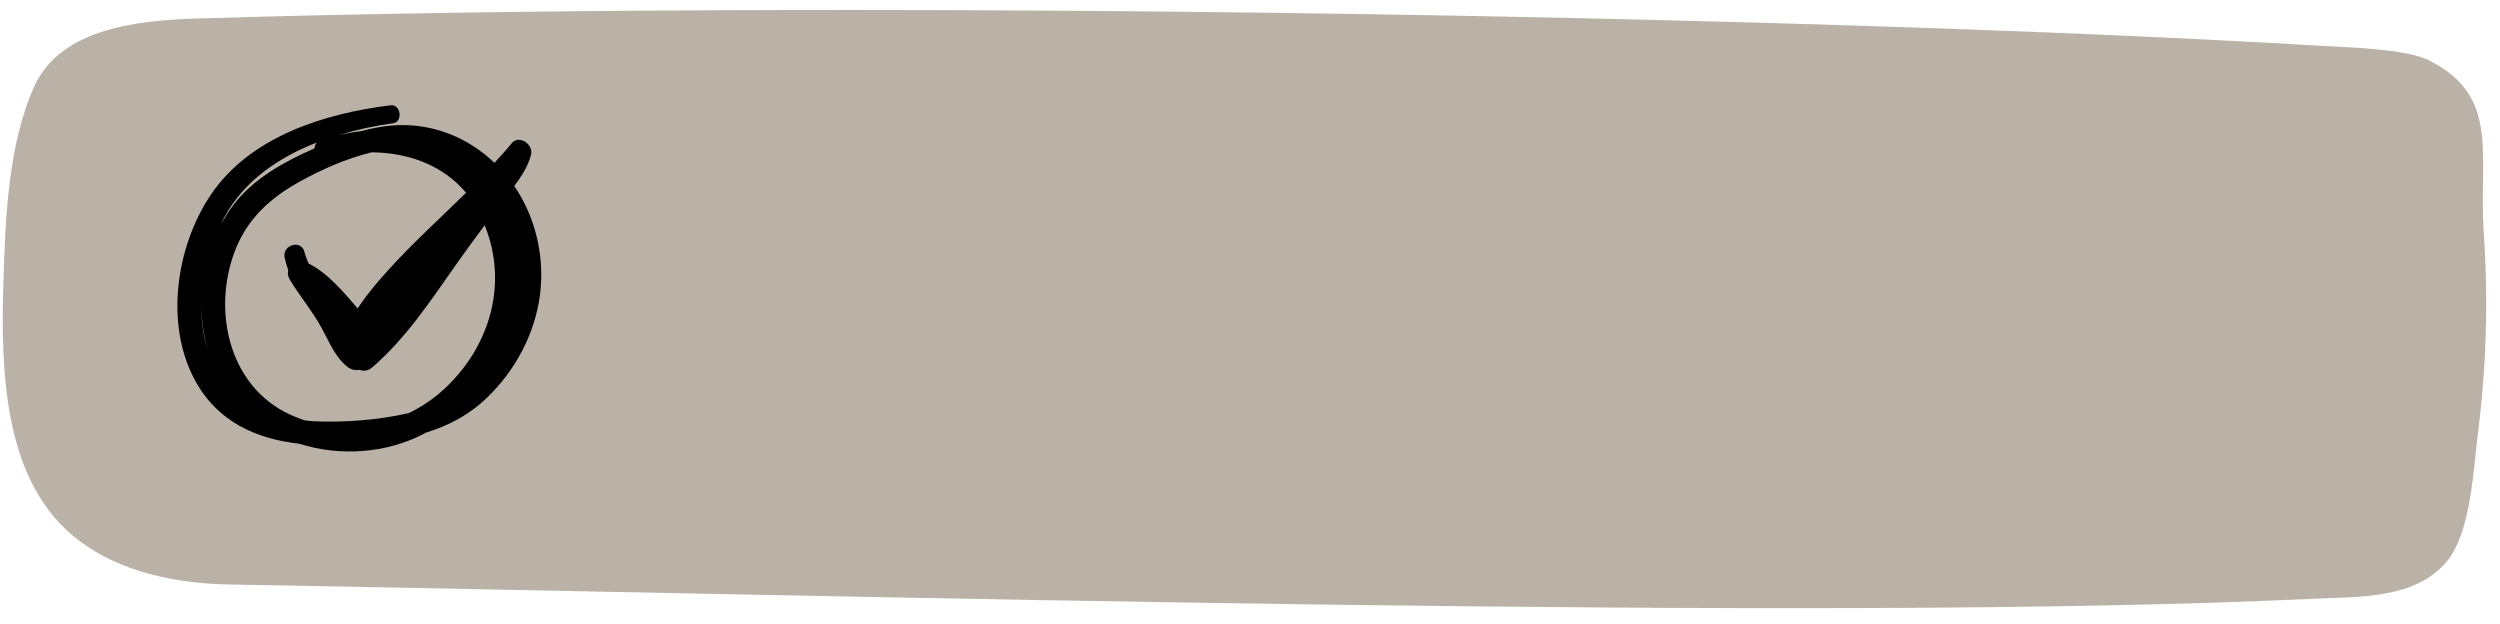
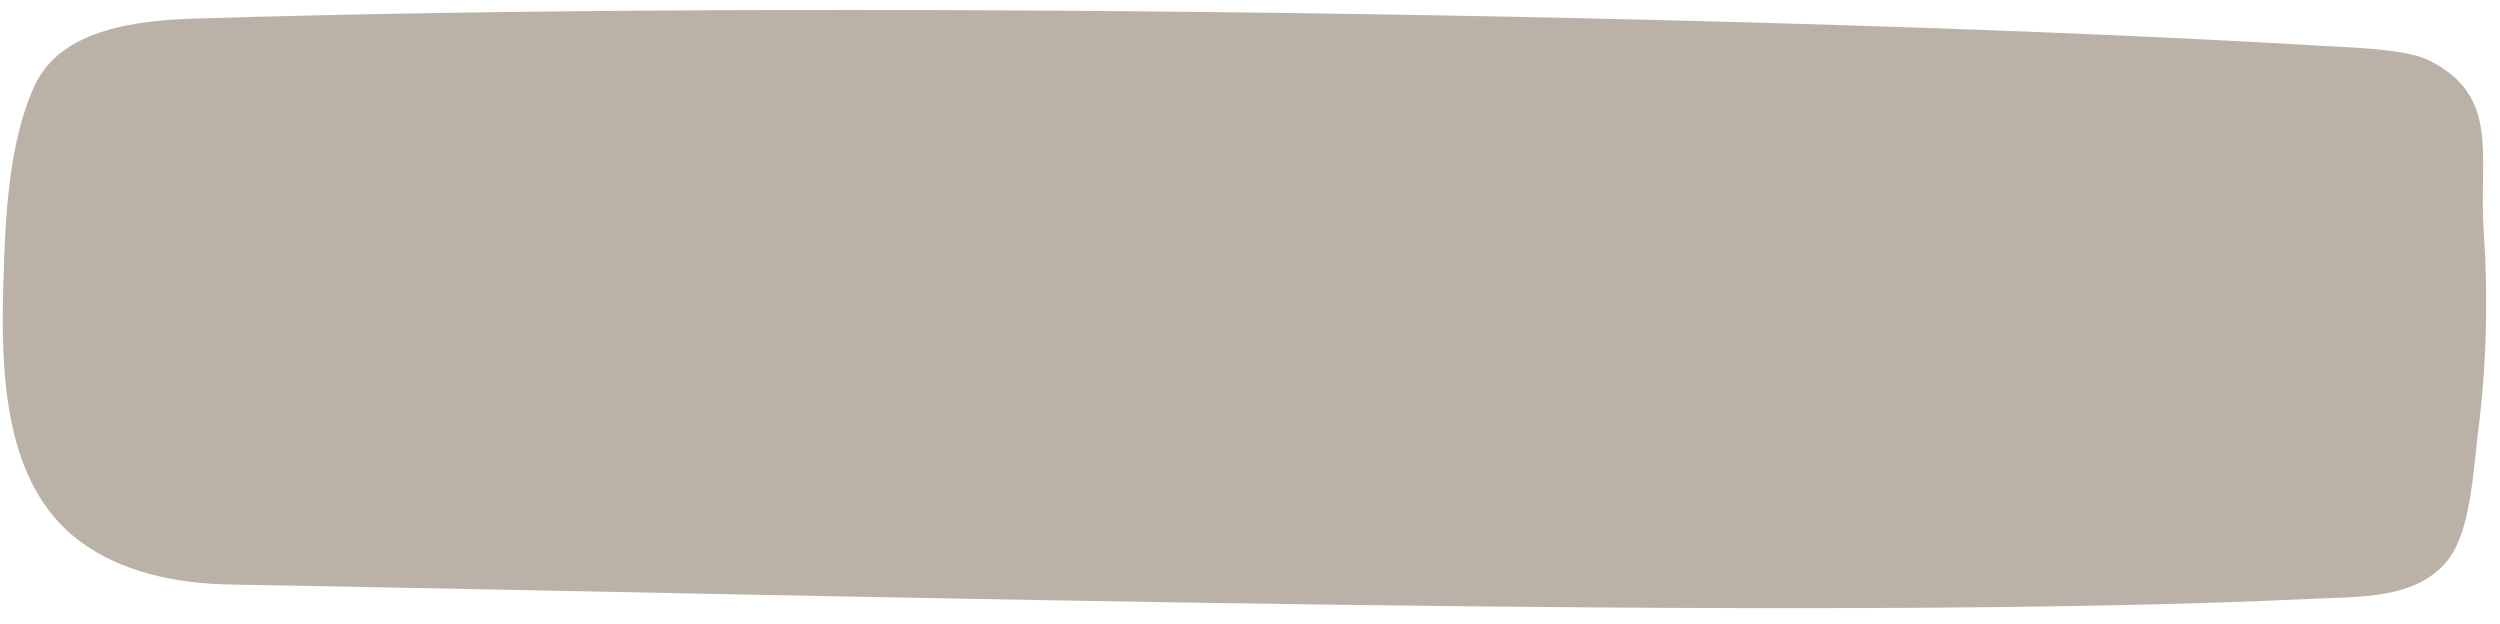
<svg xmlns="http://www.w3.org/2000/svg" fill="#000000" height="22.6" preserveAspectRatio="xMidYMid meet" version="1" viewBox="2.9 36.8 90.6 22.6" width="90.6" zoomAndPan="magnify">
  <g>
    <g id="change1_1">
      <path d="M92.912,45.234c-0.195-2.815,0.624-4.947-1.995-6.251 c-0.835-0.416-2.946-0.467-3.876-0.522c-19.442-1.155-54.535-1.683-77.011-0.99 c-2.038,0.063-4.908,0.328-5.875,2.433c-0.966,2.103-1.064,4.876-1.133,7.137 c-0.103,3.383,0.043,7.317,2.746,9.354c1.538,1.159,3.55,1.554,5.476,1.588 c23.166,0.406,57.622,1.361,75.326,0.523c1.821-0.086,3.891,0.024,5.033-1.398 c0.843-1.05,0.932-3.302,1.101-4.638C93.009,50.072,93.078,47.645,92.912,45.234z" fill="#bbb2a7" />
    </g>
    <g id="change2_1">
-       <path d="M21.537,43.54c0.26-0.347,0.496-0.71,0.606-1.123 c0.102-0.381-0.434-0.762-0.71-0.414c-0.193,0.244-0.408,0.468-0.615,0.698 c-0.678-0.648-1.53-1.122-2.534-1.3c-0.793-0.141-1.556-0.05-2.301,0.153 c-0.281,0.033-0.56,0.08-0.835,0.148c0.667-0.202,1.346-0.348,1.998-0.436 c0.365-0.05,0.283-0.695-0.088-0.65c-2.406,0.294-5.099,1.136-6.52,3.246 c-1.258,1.868-1.67,4.673-0.581,6.703c0.823,1.534,2.243,2.142,3.792,2.317 c1.465,0.466,3.14,0.35,4.493-0.352c0.025-0.013,0.046-0.031,0.07-0.044 c0.82-0.249,1.57-0.632,2.24-1.276c1.025-0.987,1.735-2.314,1.917-3.728 C22.649,46.071,22.297,44.658,21.537,43.54z M14.231,52.065c-0.099-0.005-0.195-0.024-0.293-0.032 c-0.324-0.111-0.643-0.245-0.946-0.433c-1.936-1.198-2.357-3.821-1.533-5.82 c0.455-1.104,1.271-1.824,2.297-2.395c0.8-0.445,1.705-0.844,2.612-1.065 c1.31,0.01,2.573,0.454,3.422,1.465c-0.962,0.948-1.969,1.853-2.871,2.859 c-0.34,0.379-0.674,0.772-0.963,1.192c-0.032,0.046-0.062,0.094-0.092,0.142 c-0.519-0.597-1.069-1.268-1.78-1.629c-0.053-0.135-0.116-0.265-0.148-0.412 c-0.106-0.471-0.817-0.27-0.721,0.199c0.032,0.156,0.079,0.307,0.133,0.457 c-0.027,0.1-0.02,0.213,0.05,0.331c0.36,0.608,0.825,1.15,1.164,1.771 c0.269,0.493,0.472,1.031,0.922,1.394c0.124,0.1,0.286,0.146,0.436,0.114 c0.147,0.057,0.326,0.036,0.466-0.085c1.222-1.054,2.11-2.404,3.03-3.714 c0.341-0.486,0.696-0.962,1.049-1.44c0.851,2.097,0.209,4.367-1.447,5.916 c-0.39,0.365-0.833,0.663-1.304,0.891C16.6,52.026,15.366,52.118,14.231,52.065z M14.386,41.963 c-0.057,0.061-0.086,0.137-0.089,0.215c-1.08,0.471-2.184,1.077-2.912,2.014 c-0.178,0.229-0.332,0.476-0.471,0.731c0.039-0.079,0.071-0.166,0.112-0.242 C11.734,43.362,12.993,42.506,14.386,41.963z M10.742,45.298c-0.021,0.047-0.041,0.095-0.061,0.142 C10.7,45.391,10.722,45.346,10.742,45.298z M10.197,47.836c0.002,0.56,0.08,1.117,0.236,1.65 C10.261,48.964,10.188,48.403,10.197,47.836z" fill="#000000" />
-     </g>
+       </g>
  </g>
</svg>